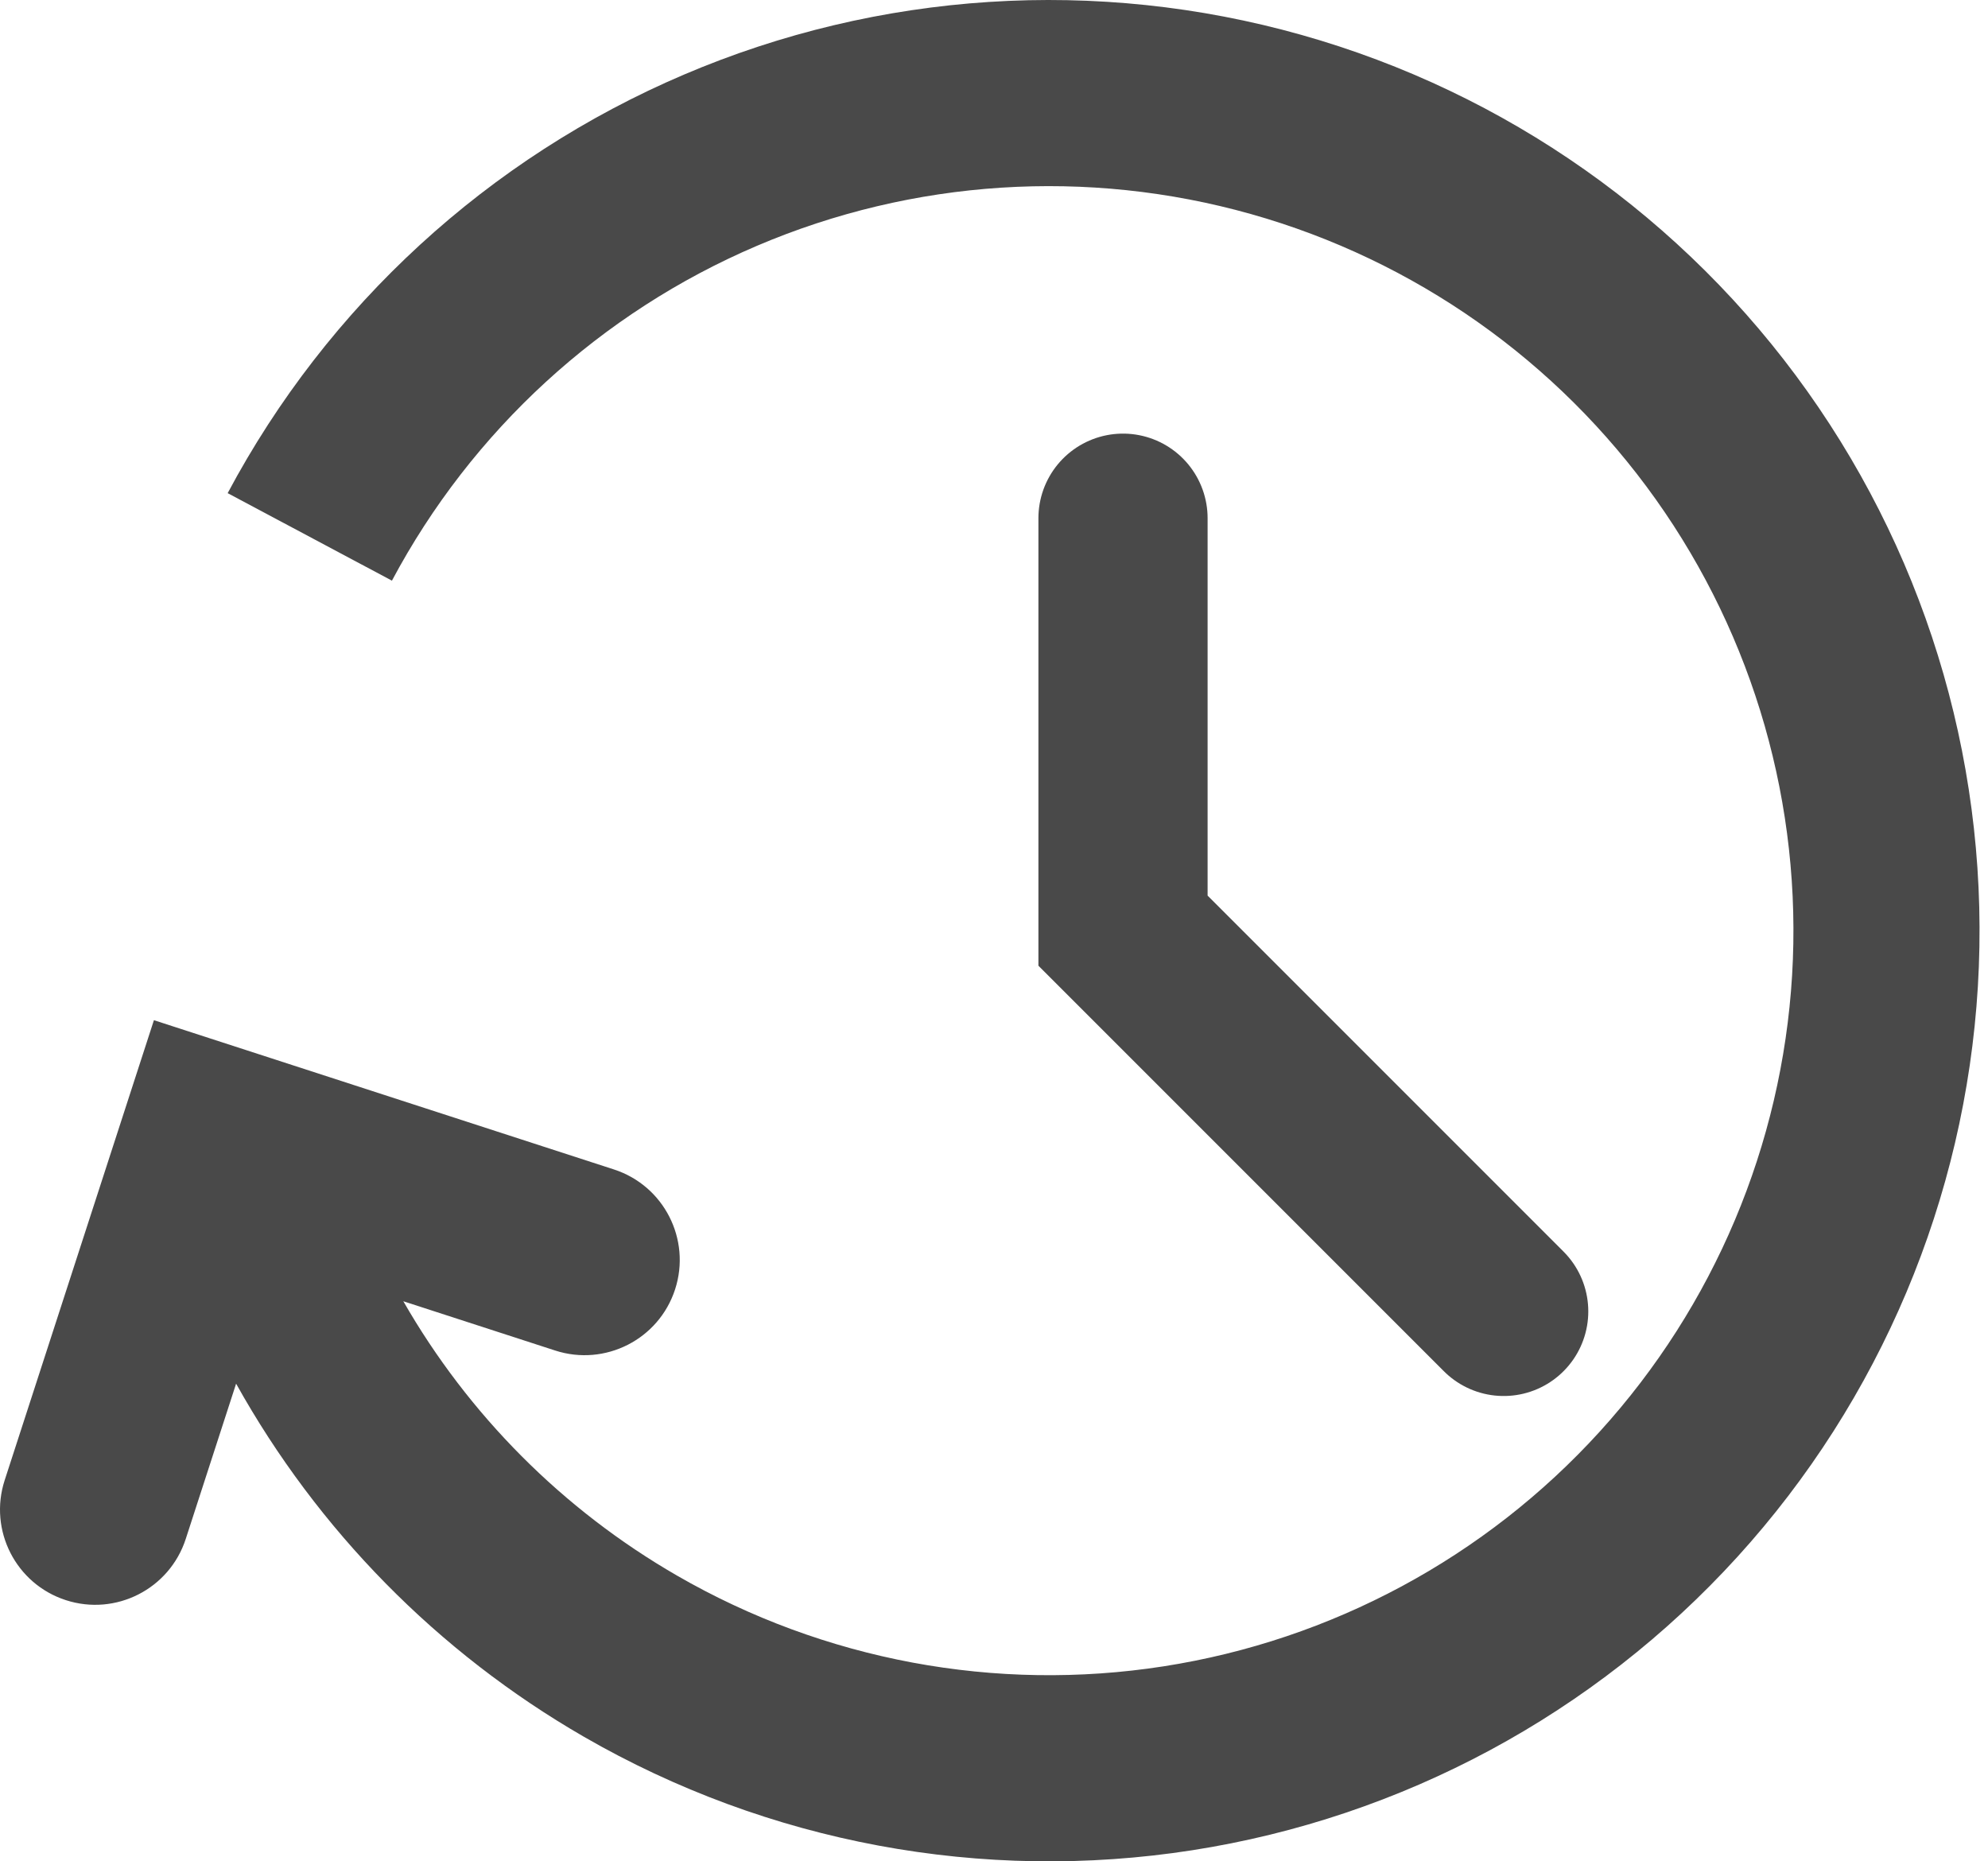
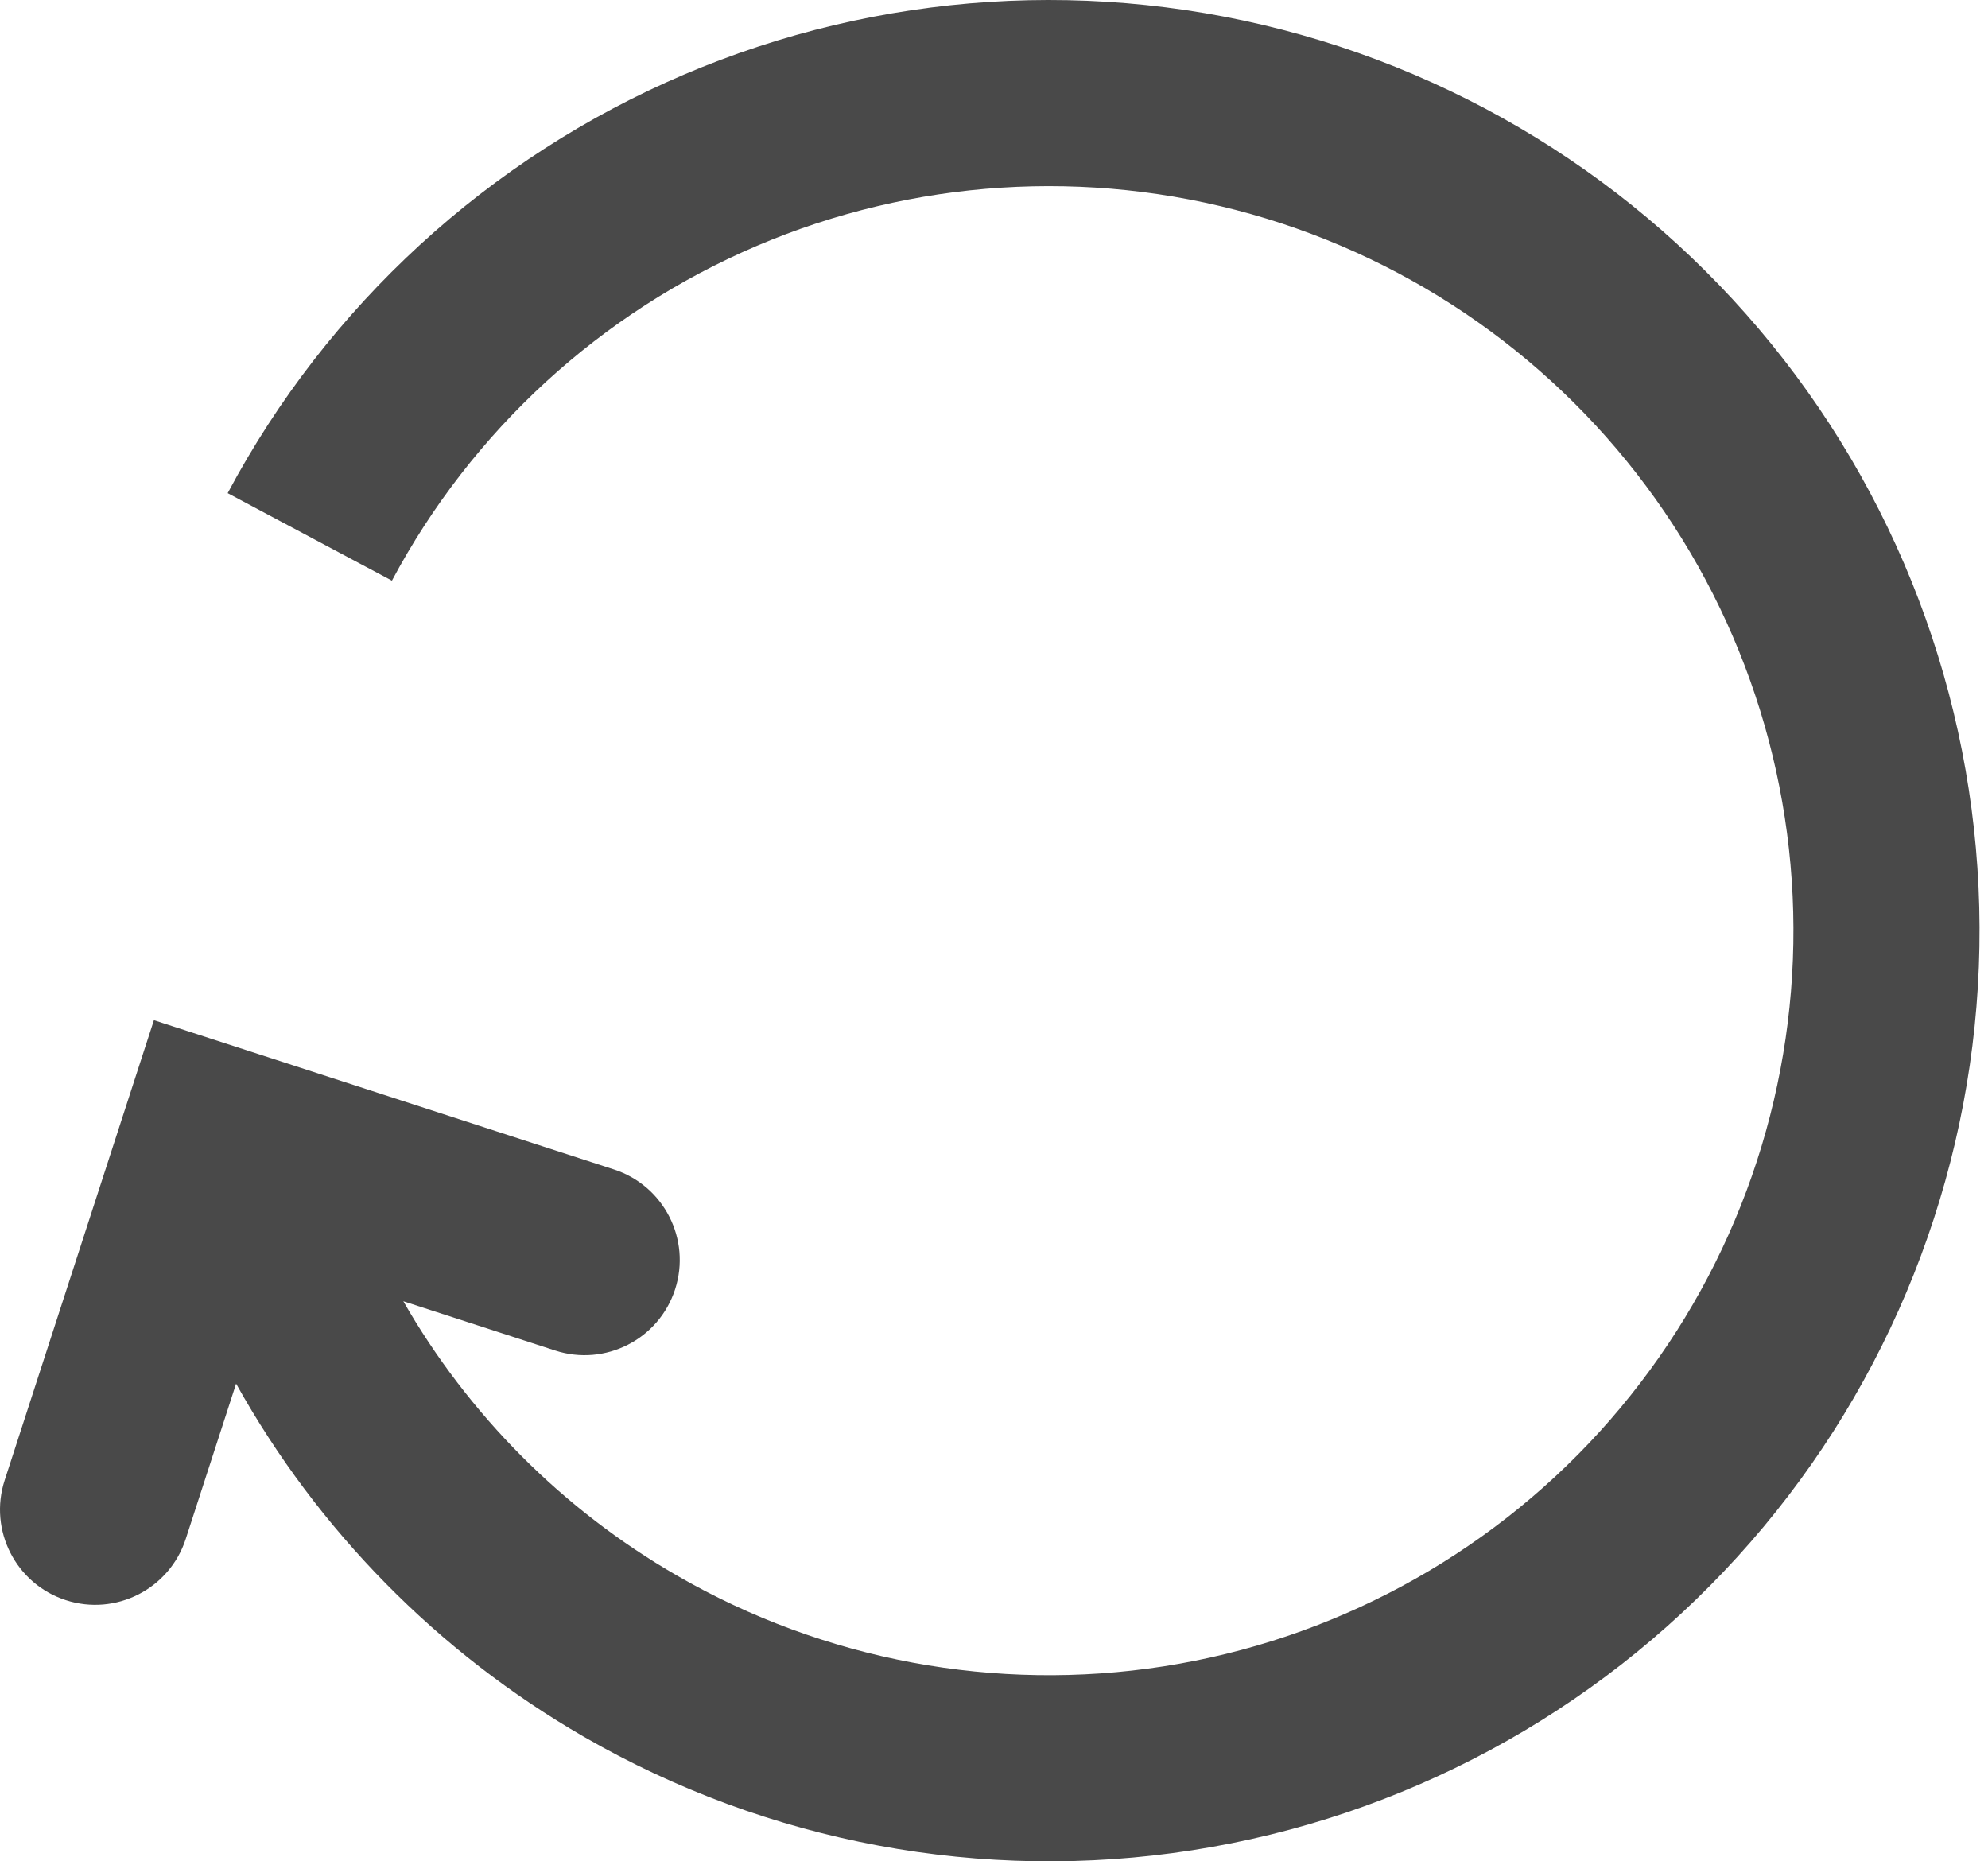
<svg xmlns="http://www.w3.org/2000/svg" width="94" height="88" viewBox="0 0 94 88" fill="none">
  <path d="M19.07 61.52L26.251 63.85C28.615 64.617 31.154 63.322 31.921 60.958C32.688 58.594 31.393 56.056 29.029 55.289L7.278 48.232L0.221 69.982C-0.546 72.346 0.748 74.885 3.112 75.651C5.476 76.419 8.014 75.124 8.782 72.76L11.164 65.417C15.017 72.332 20.686 78.115 27.607 82.109C36.304 87.128 46.456 89.022 56.377 87.475C66.299 85.928 75.393 81.035 82.149 73.607C88.906 66.179 92.918 56.663 93.521 46.64C94.124 36.617 91.28 26.69 85.462 18.506C79.644 10.322 71.202 4.374 61.537 1.65C51.872 -1.074 41.567 -0.41 32.331 3.531C23.096 7.472 15.486 14.453 10.765 23.315L18.532 27.452C22.309 20.362 28.397 14.777 35.785 11.624C43.173 8.472 51.418 7.941 59.15 10.12C66.881 12.299 73.635 17.058 78.29 23.605C82.944 30.152 85.219 38.094 84.737 46.112C84.255 54.131 81.045 61.743 75.639 67.686C70.234 73.628 62.959 77.543 55.022 78.78C47.085 80.017 38.963 78.502 32.006 74.487C26.598 71.366 22.146 66.881 19.07 61.52Z" fill="#494949" />
-   <path d="M53.1 24.5V44L71.1 62" stroke="#494949" stroke-width="8" stroke-linecap="round" />
</svg>